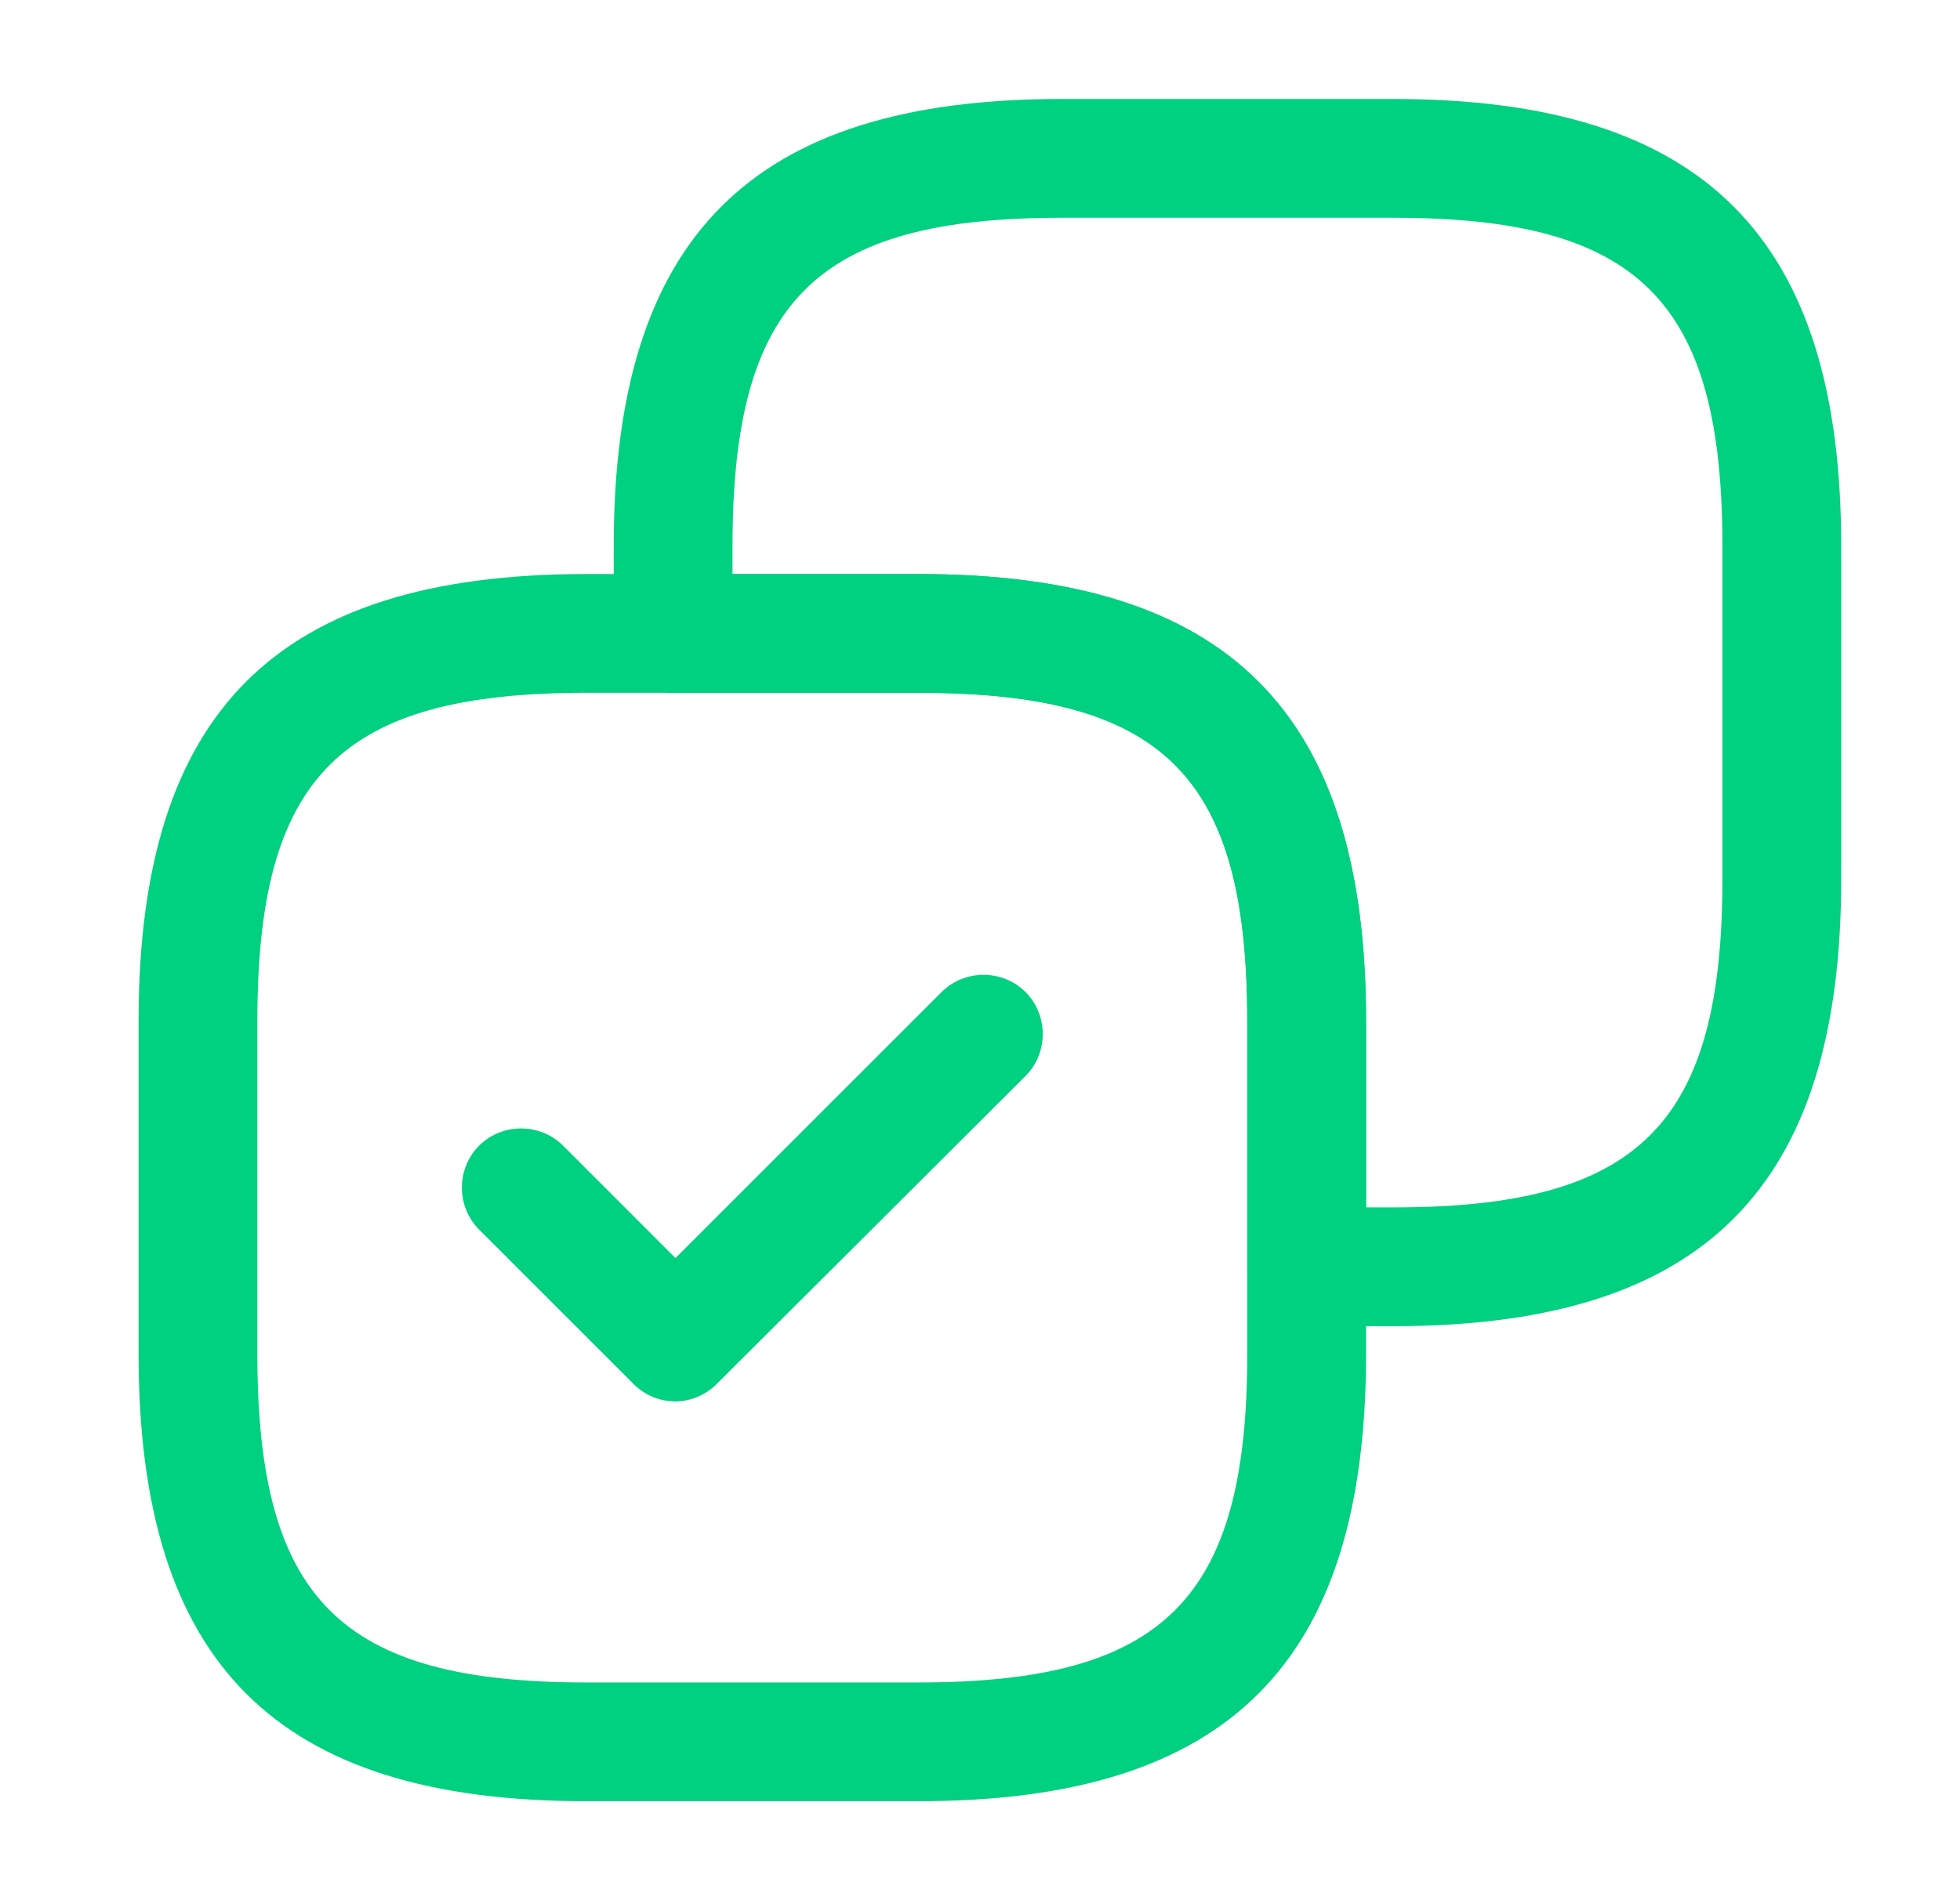
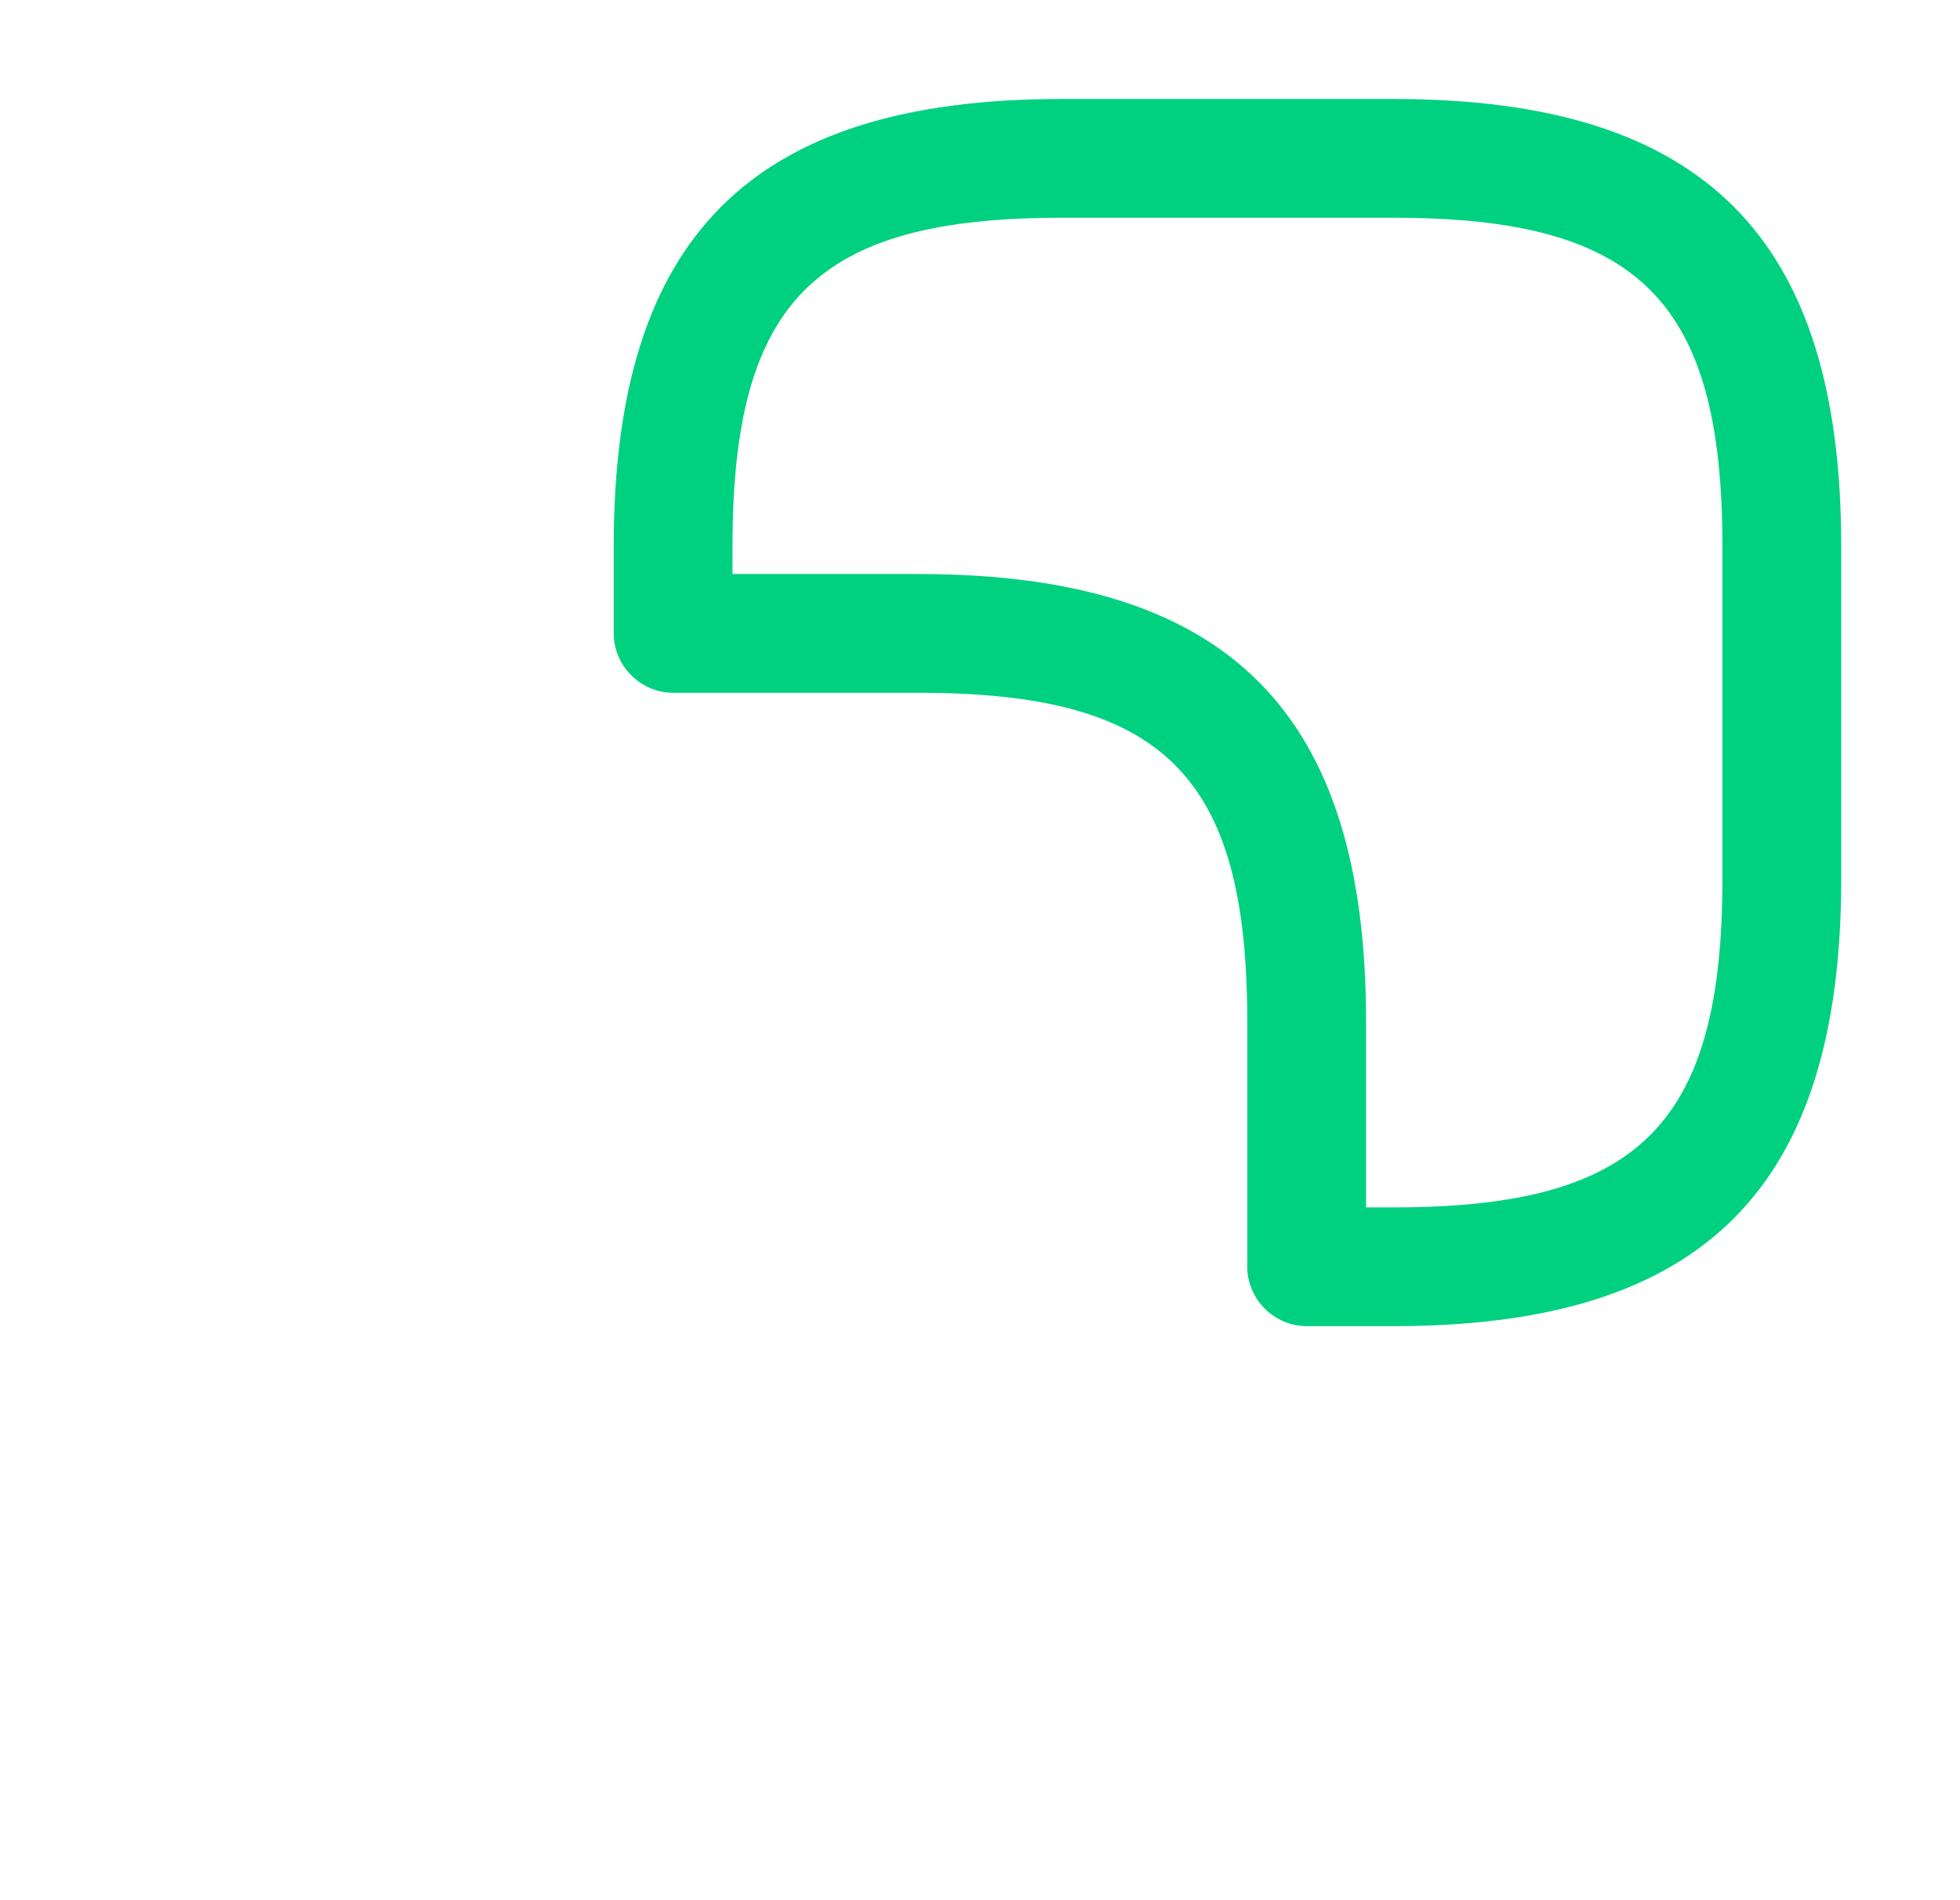
<svg xmlns="http://www.w3.org/2000/svg" width="33" height="32" viewBox="0 0 33 32" fill="none">
  <path d="M23.467 1.667H17.867C12.653 1.667 10.333 3.987 10.333 9.2V10.667C10.333 11.213 10.787 11.667 11.333 11.667H15.467C19.6 11.667 21 13.067 21 17.2V21.333C21 21.88 21.453 22.333 22 22.333H23.467C28.68 22.333 31 20.013 31 14.8V9.2C31 3.987 28.68 1.667 23.467 1.667ZM12.333 9.667V9.2C12.333 5.067 13.733 3.667 17.867 3.667H23.467C27.6 3.667 29 5.067 29 9.2V14.8C29 18.933 27.6 20.333 23.467 20.333H23V17.2C23 11.987 20.68 9.667 15.467 9.667H12.333Z" fill="#00D180" />
-   <path d="M15.467 9.667H9.867C4.653 9.667 2.333 11.987 2.333 17.2V22.8C2.333 28.013 4.653 30.333 9.867 30.333H15.467C20.68 30.333 23 28.013 23 22.8V17.2C23 11.987 20.68 9.667 15.467 9.667ZM9.867 28.333C5.733 28.333 4.333 26.933 4.333 22.8V17.2C4.333 13.067 5.733 11.667 9.867 11.667H15.467C19.6 11.667 21 13.067 21 17.2V22.8C21 26.933 19.6 28.333 15.467 28.333H9.867Z" fill="#00D180" />
-   <path d="M11.373 23.6C11.12 23.6 10.867 23.507 10.667 23.307L8.067 20.707C7.68 20.32 7.68 19.68 8.067 19.293C8.453 18.907 9.093 18.907 9.48 19.293L11.373 21.187L15.853 16.707C16.24 16.32 16.88 16.32 17.267 16.707C17.653 17.093 17.653 17.733 17.267 18.12L12.067 23.307C11.88 23.493 11.627 23.6 11.373 23.6Z" fill="#00D180" />
</svg>